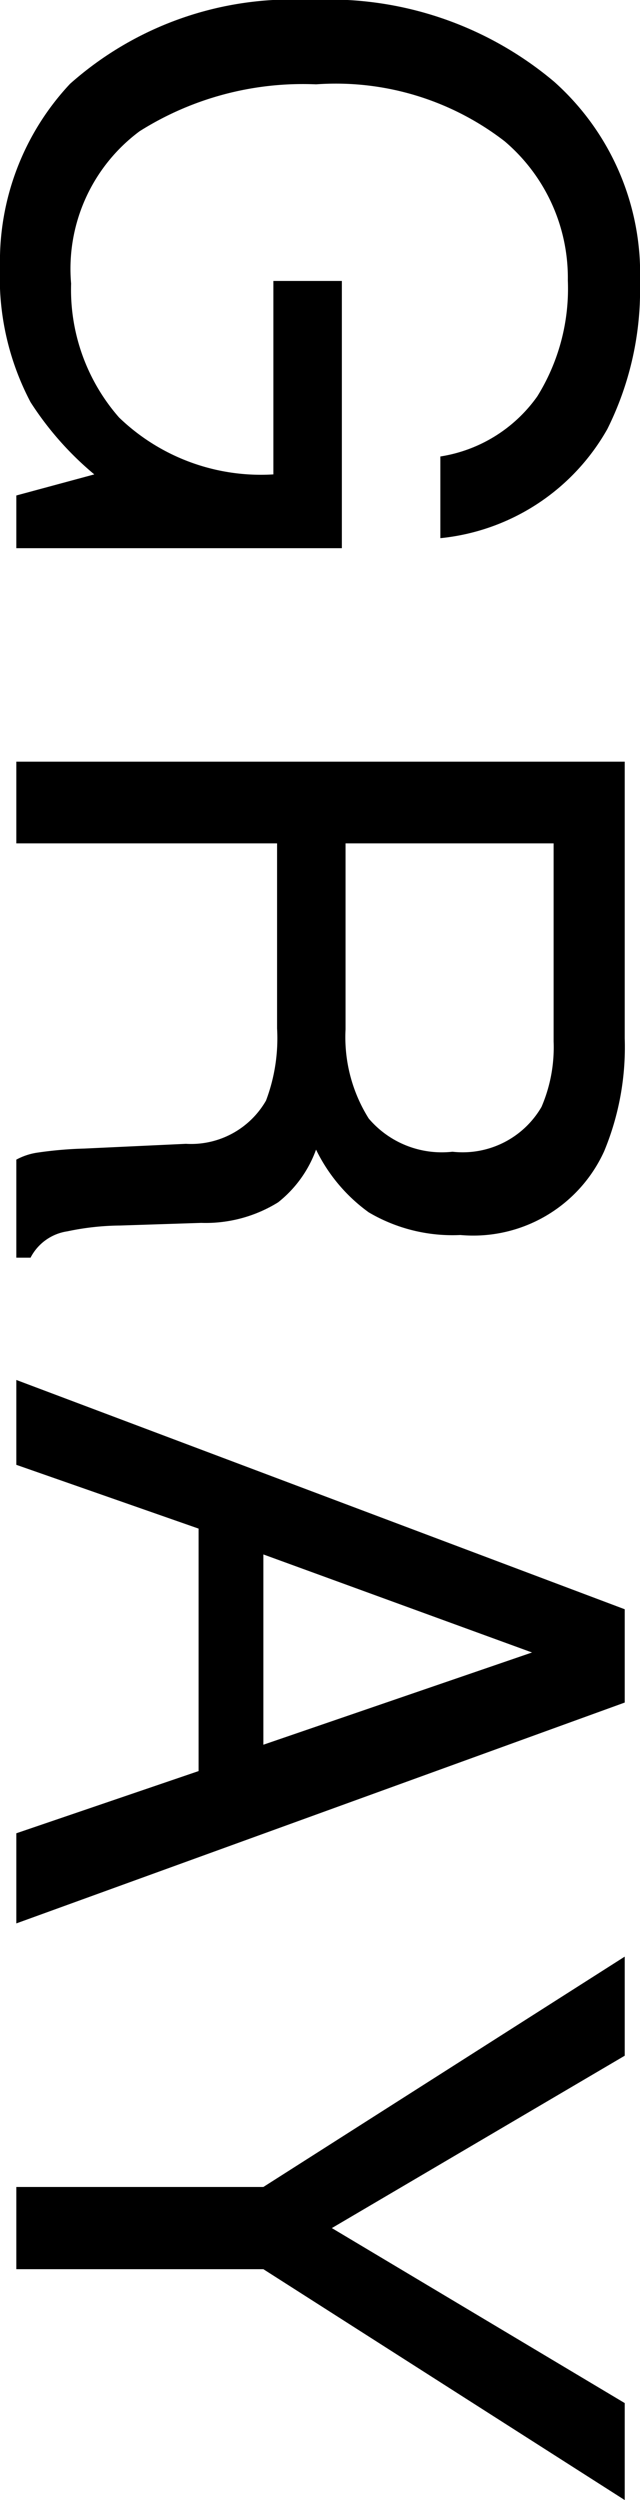
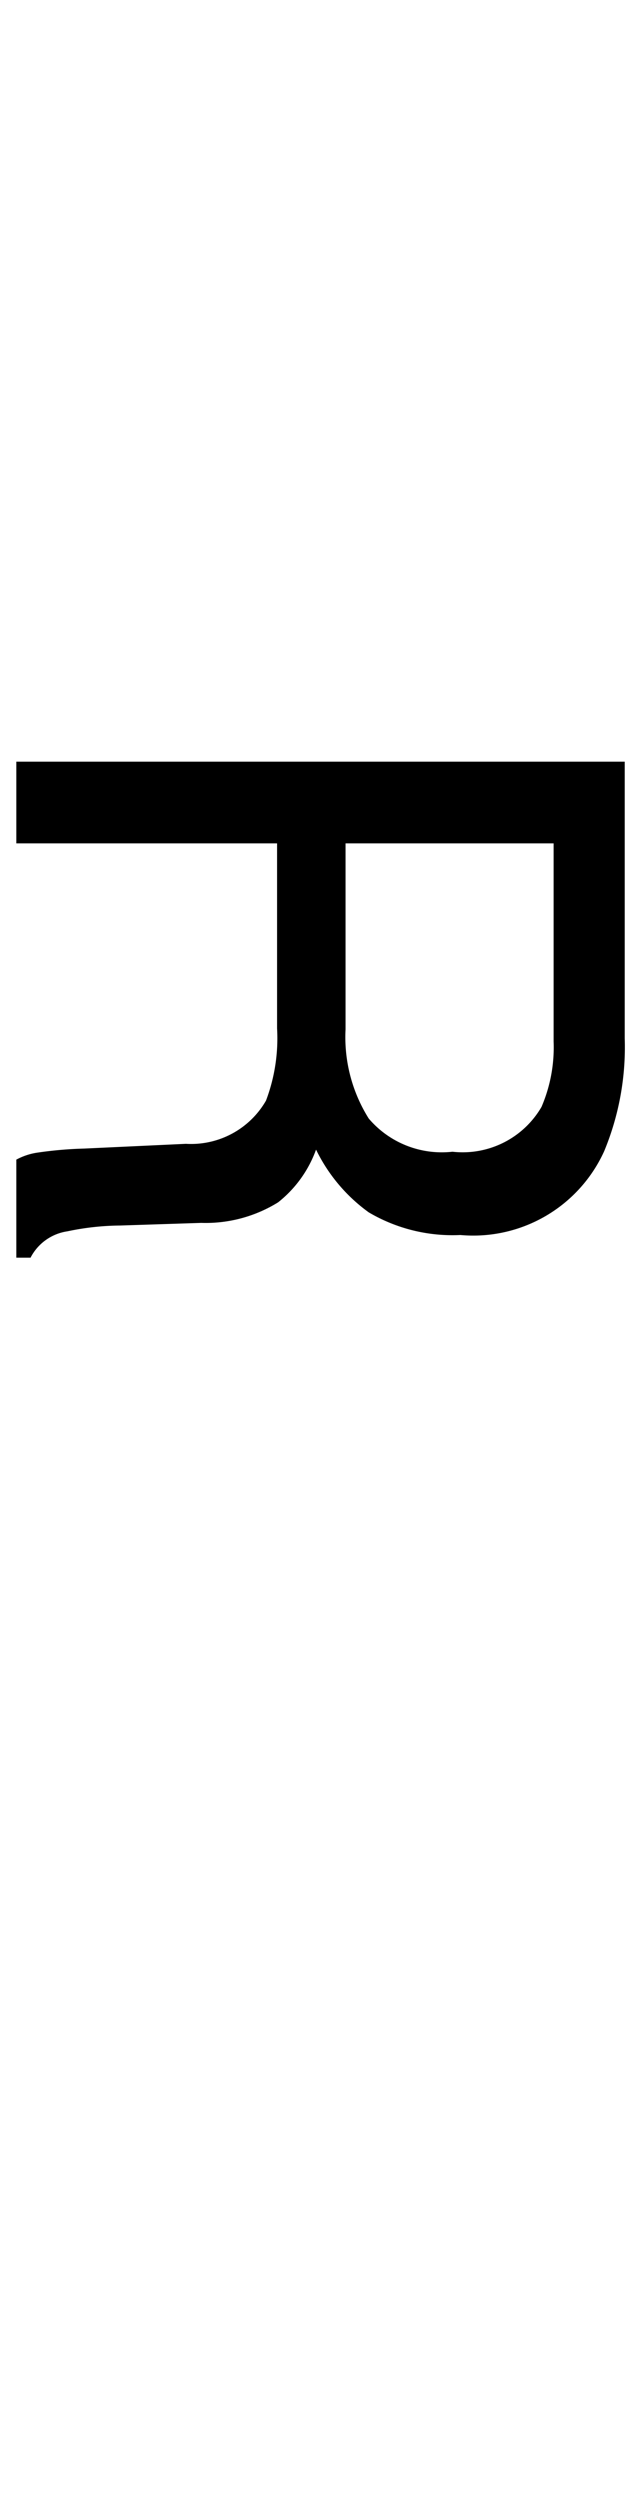
<svg xmlns="http://www.w3.org/2000/svg" viewBox="0 0 12.15 47.43">
  <g id="レイヤー_2" data-name="レイヤー 2">
    <g id="design">
-       <path d="M11.53,8.14a4.11,4.11,0,0,1-3.17,2.07V8.66A2.78,2.78,0,0,0,10.2,7.52a3.87,3.87,0,0,0,.58-2.2,3.4,3.4,0,0,0-1.2-2.64A5.24,5.24,0,0,0,6,1.6a5.81,5.81,0,0,0-3.35.89,3.25,3.25,0,0,0-1.3,2.89,3.68,3.68,0,0,0,.91,2.54A3.88,3.88,0,0,0,5.19,9V5.33h1.3V10.4H.31v-1L1.79,9A6,6,0,0,1,.58,7.63,5.07,5.07,0,0,1,0,5.06,4.92,4.92,0,0,1,1.33,1.59,6.34,6.34,0,0,1,5.9,0a6.63,6.63,0,0,1,4.62,1.55,4.88,4.88,0,0,1,1.63,3.81A5.91,5.91,0,0,1,11.53,8.14Z" />
      <path d="M11.86,14.45V19.7a5.15,5.15,0,0,1-.39,2.14,2.73,2.73,0,0,1-2.73,1.59A3.13,3.13,0,0,1,7,23,3.18,3.18,0,0,1,6,21.81a2.25,2.25,0,0,1-.72,1,2.61,2.61,0,0,1-1.46.39l-1.54.05a5,5,0,0,0-1,.11.94.94,0,0,0-.7.5H.31V22a1.21,1.21,0,0,1,.38-.13,7.43,7.43,0,0,1,.91-.08l1.93-.09a1.64,1.64,0,0,0,1.52-.82,3.34,3.34,0,0,0,.21-1.37V16H.31V14.45Zm-5.3,5.08A2.9,2.9,0,0,0,7,21.22a1.82,1.82,0,0,0,1.59.63A1.73,1.73,0,0,0,10.28,21a2.86,2.86,0,0,0,.23-1.24V16H6.56Z" />
-       <path d="M11.86,30.53V32.3L.31,36.49V34.78L3.77,33.6V29L.31,27.79V26.18ZM5,33.1l5.1-1.75L5,29.49Z" />
-       <path d="M11.86,37.12V39L6.3,42.27l5.56,3.32v1.84L5,43.05H.31V41.49H5Z" />
    </g>
  </g>
</svg>